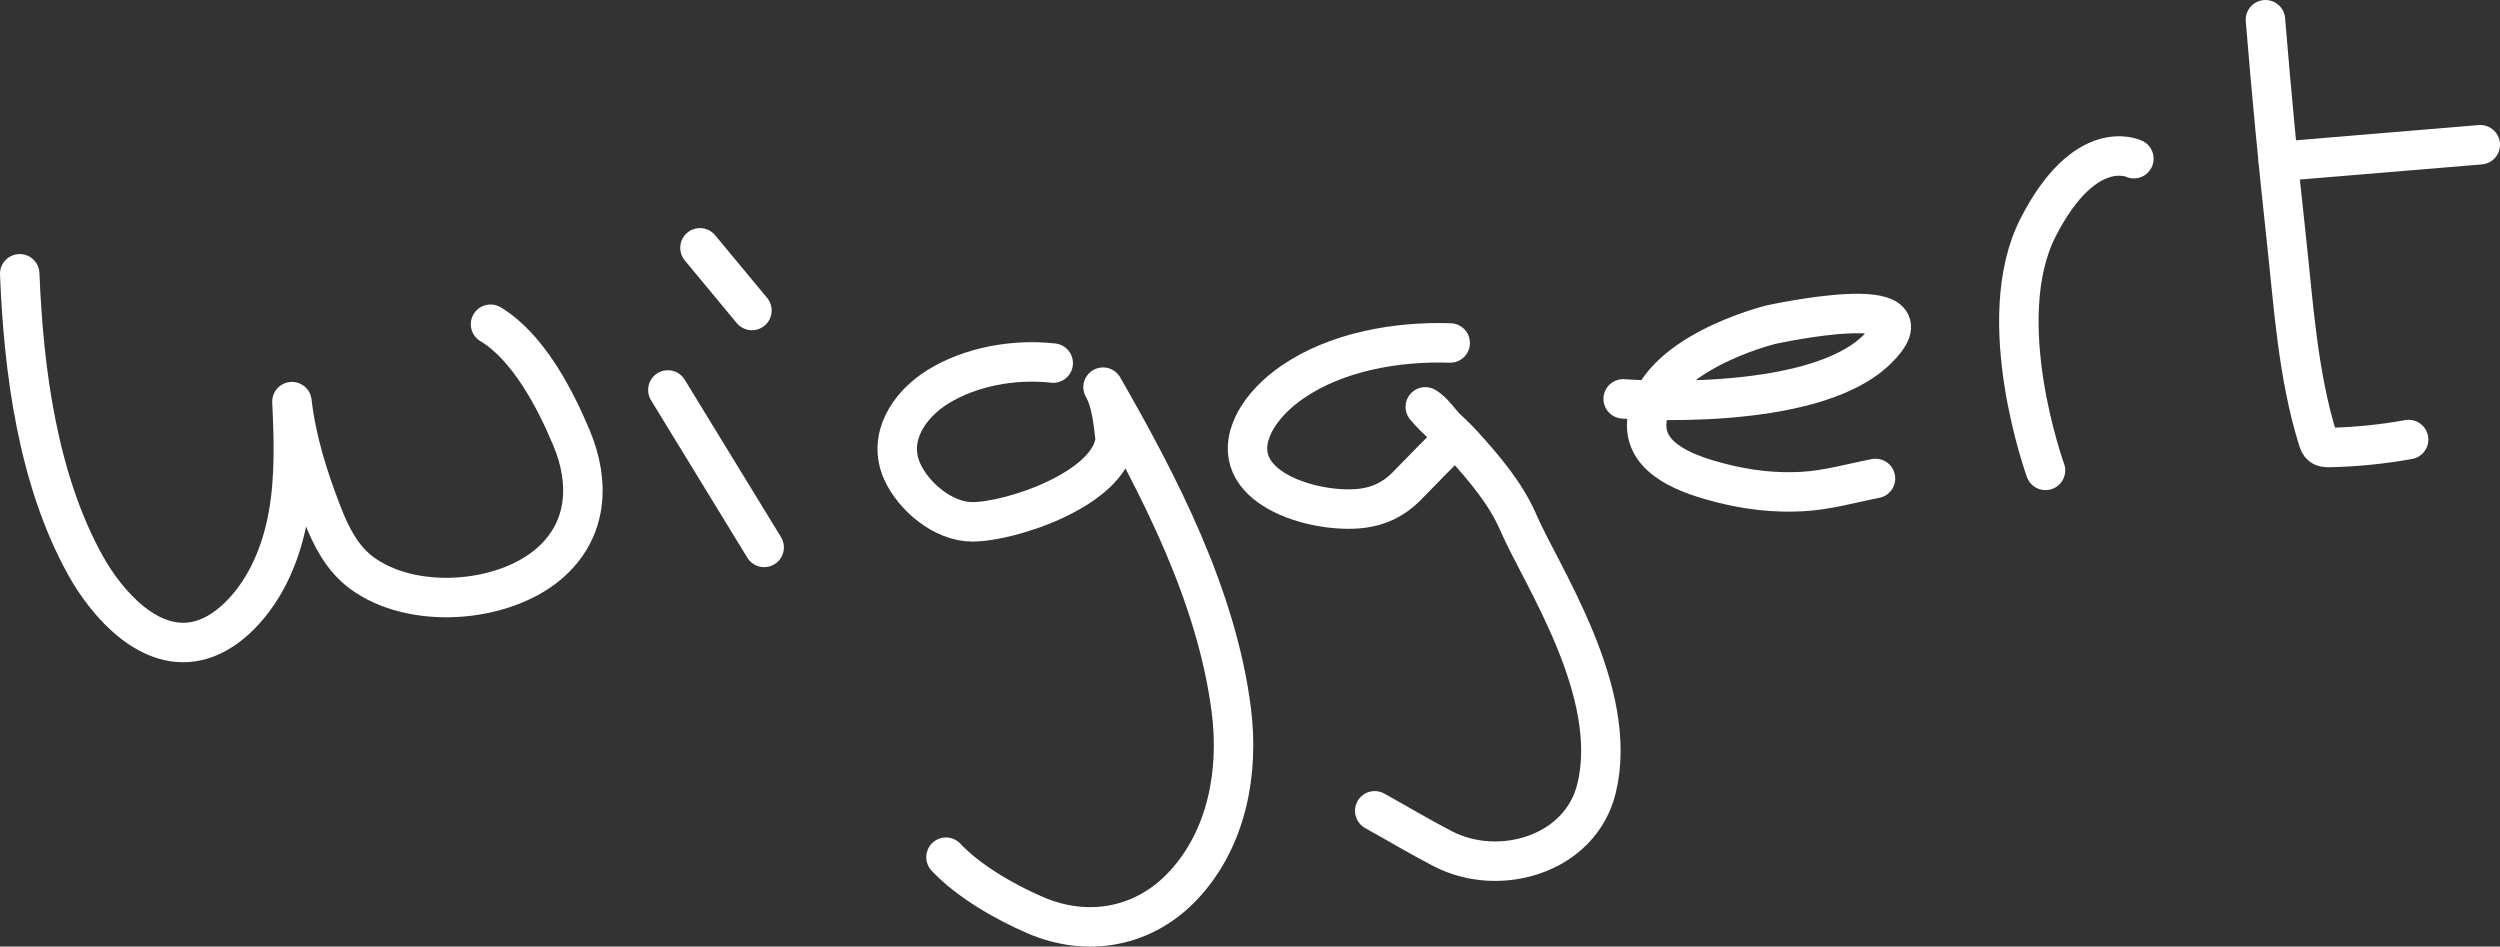
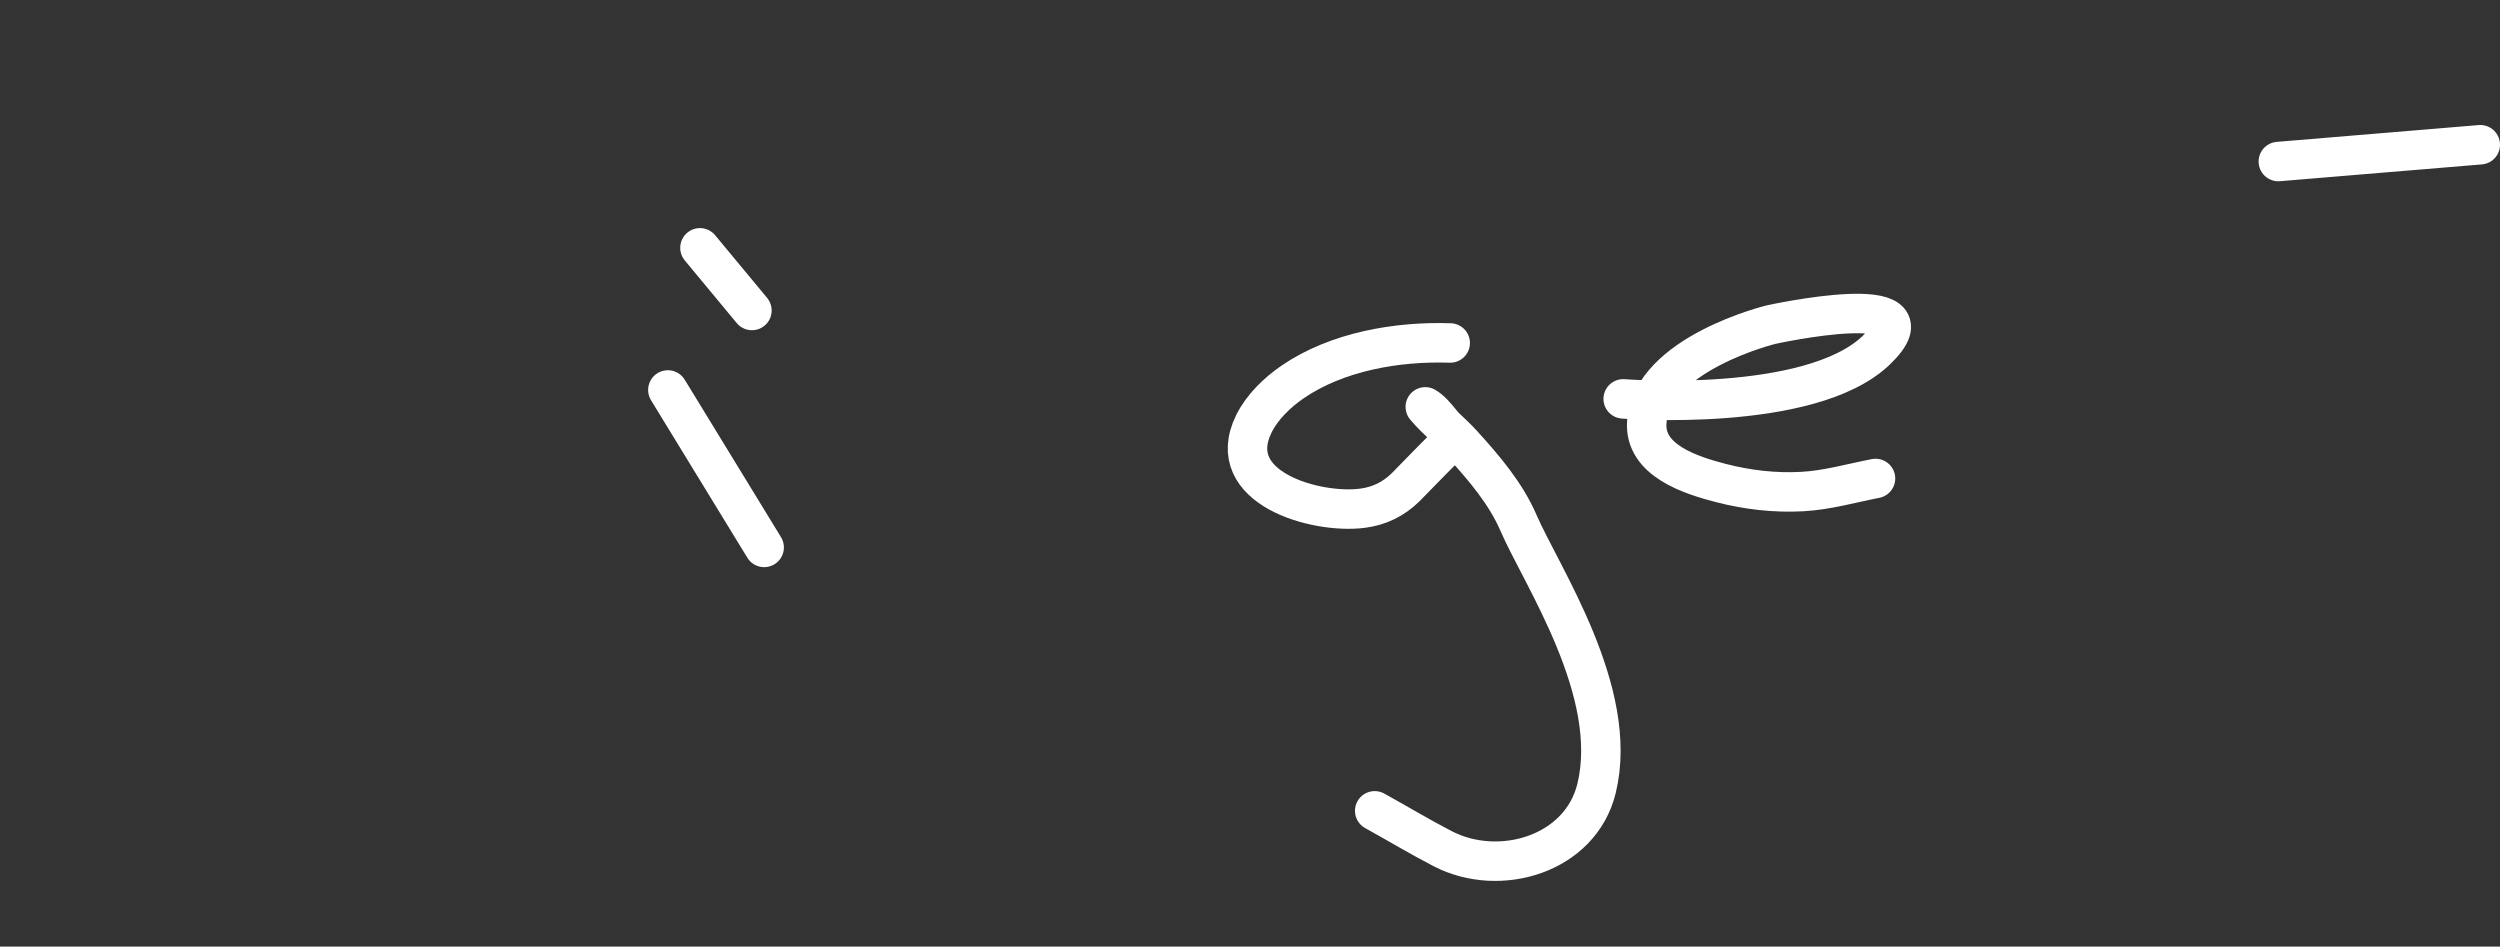
<svg xmlns="http://www.w3.org/2000/svg" id="Laag_1" data-name="Laag 1" viewBox="0 0 760.34 287.9">
  <rect x="0" y="0" width="760.34" height="287.9" fill="#333333" stroke="none" />
  <defs>
    <style>
      .cls-1 {
        fill: none;
        stroke: #fff;
        stroke-linecap: round;
        stroke-linejoin: round;
        stroke-width: 12px;
      }
    </style>
  </defs>
-   <path class="cls-1" d="M6,83.27c1.16,29.47,5.49,62.47,19.92,88.56,6.55,11.84,19.93,27.29,35.31,22.78,4.61-1.35,8.64-4.26,12-7.69,8.01-8.17,12.5-19.27,14.48-30.54s1.62-22.8,1.08-34.23c1.39,11.94,4.97,23.22,9.31,34.37,2.58,6.63,5.97,13.28,11.8,17.63,15.34,11.44,42.64,9.38,56.74-2.42,12.15-10.17,12.93-24.83,7.18-38.55-4.97-11.86-13.17-27.7-24.63-34.57" />
  <line class="cls-1" x1="203.12" y1="118.6" x2="232.41" y2="166.49" />
  <line class="cls-1" x1="212.88" y1="75.37" x2="228.69" y2="94.43" />
-   <path class="cls-1" d="M320.32,110.43c-11.72-1.32-25.06.98-35.15,7.26-8.74,5.44-15.34,15.37-10.83,25.58,3.41,7.73,12.55,15.44,21.36,15.44,11.83,0,41.89-10.07,43.49-25.02-.65-5.11-1.08-11.35-3.71-15.94,17.17,29.92,34.57,63.52,39,98.19,2.41,18.84-1.26,39.07-14.56,53.33-11.94,12.8-29.1,15.96-45.09,9.05-9.12-3.94-20.31-10.32-27.12-17.62" />
  <path class="cls-1" d="M441.06,104.31c-16.16-.54-34.45,2.61-47.94,11.86-4.64,3.18-9.26,7.63-11.77,12.72-9.63,19.53,18.88,27.5,32.98,25.69,5.12-.66,9.36-2.7,13.1-6.32,1.21-1.17,14.89-15.48,15.41-15.17-3.25-2-6.05-7.46-9.36-9.35,3.42,4.07,7.84,7.55,11.45,11.53,6.45,7.1,13.05,14.84,16.88,23.72,6.99,16.17,30.93,51.49,23.75,80.83-4.9,20-29.43,27.27-46.76,18.31-7.01-3.62-13.79-7.71-20.7-11.53" />
  <path class="cls-1" d="M493.67,121.31s56.84,4.51,76.94-14.77-32.01-7.8-32.01-7.8c0,0-36.11,8.82-37.75,29.55-.94,11.81,13.58,16.29,22.53,18.61,8.06,2.09,16.44,3.06,24.77,2.6,7.62-.42,14.85-2.54,22.26-3.98" />
-   <path class="cls-1" d="M622.11,143.06s-16.62-45.76-2.26-73.87,29.14-20.93,29.14-20.93" />
-   <path class="cls-1" d="M689,6c1.81,22.11,3.9,44.2,6.32,66.25,2.25,20.54,3.48,41.53,9.64,61.38.22.72.49,1.49,1.08,1.95.67.52,1.59.53,2.44.52,8.07-.17,16.12-.98,24.07-2.42" />
  <line class="cls-1" x1="692.92" y1="49.13" x2="754.34" y2="44.02" />
</svg>